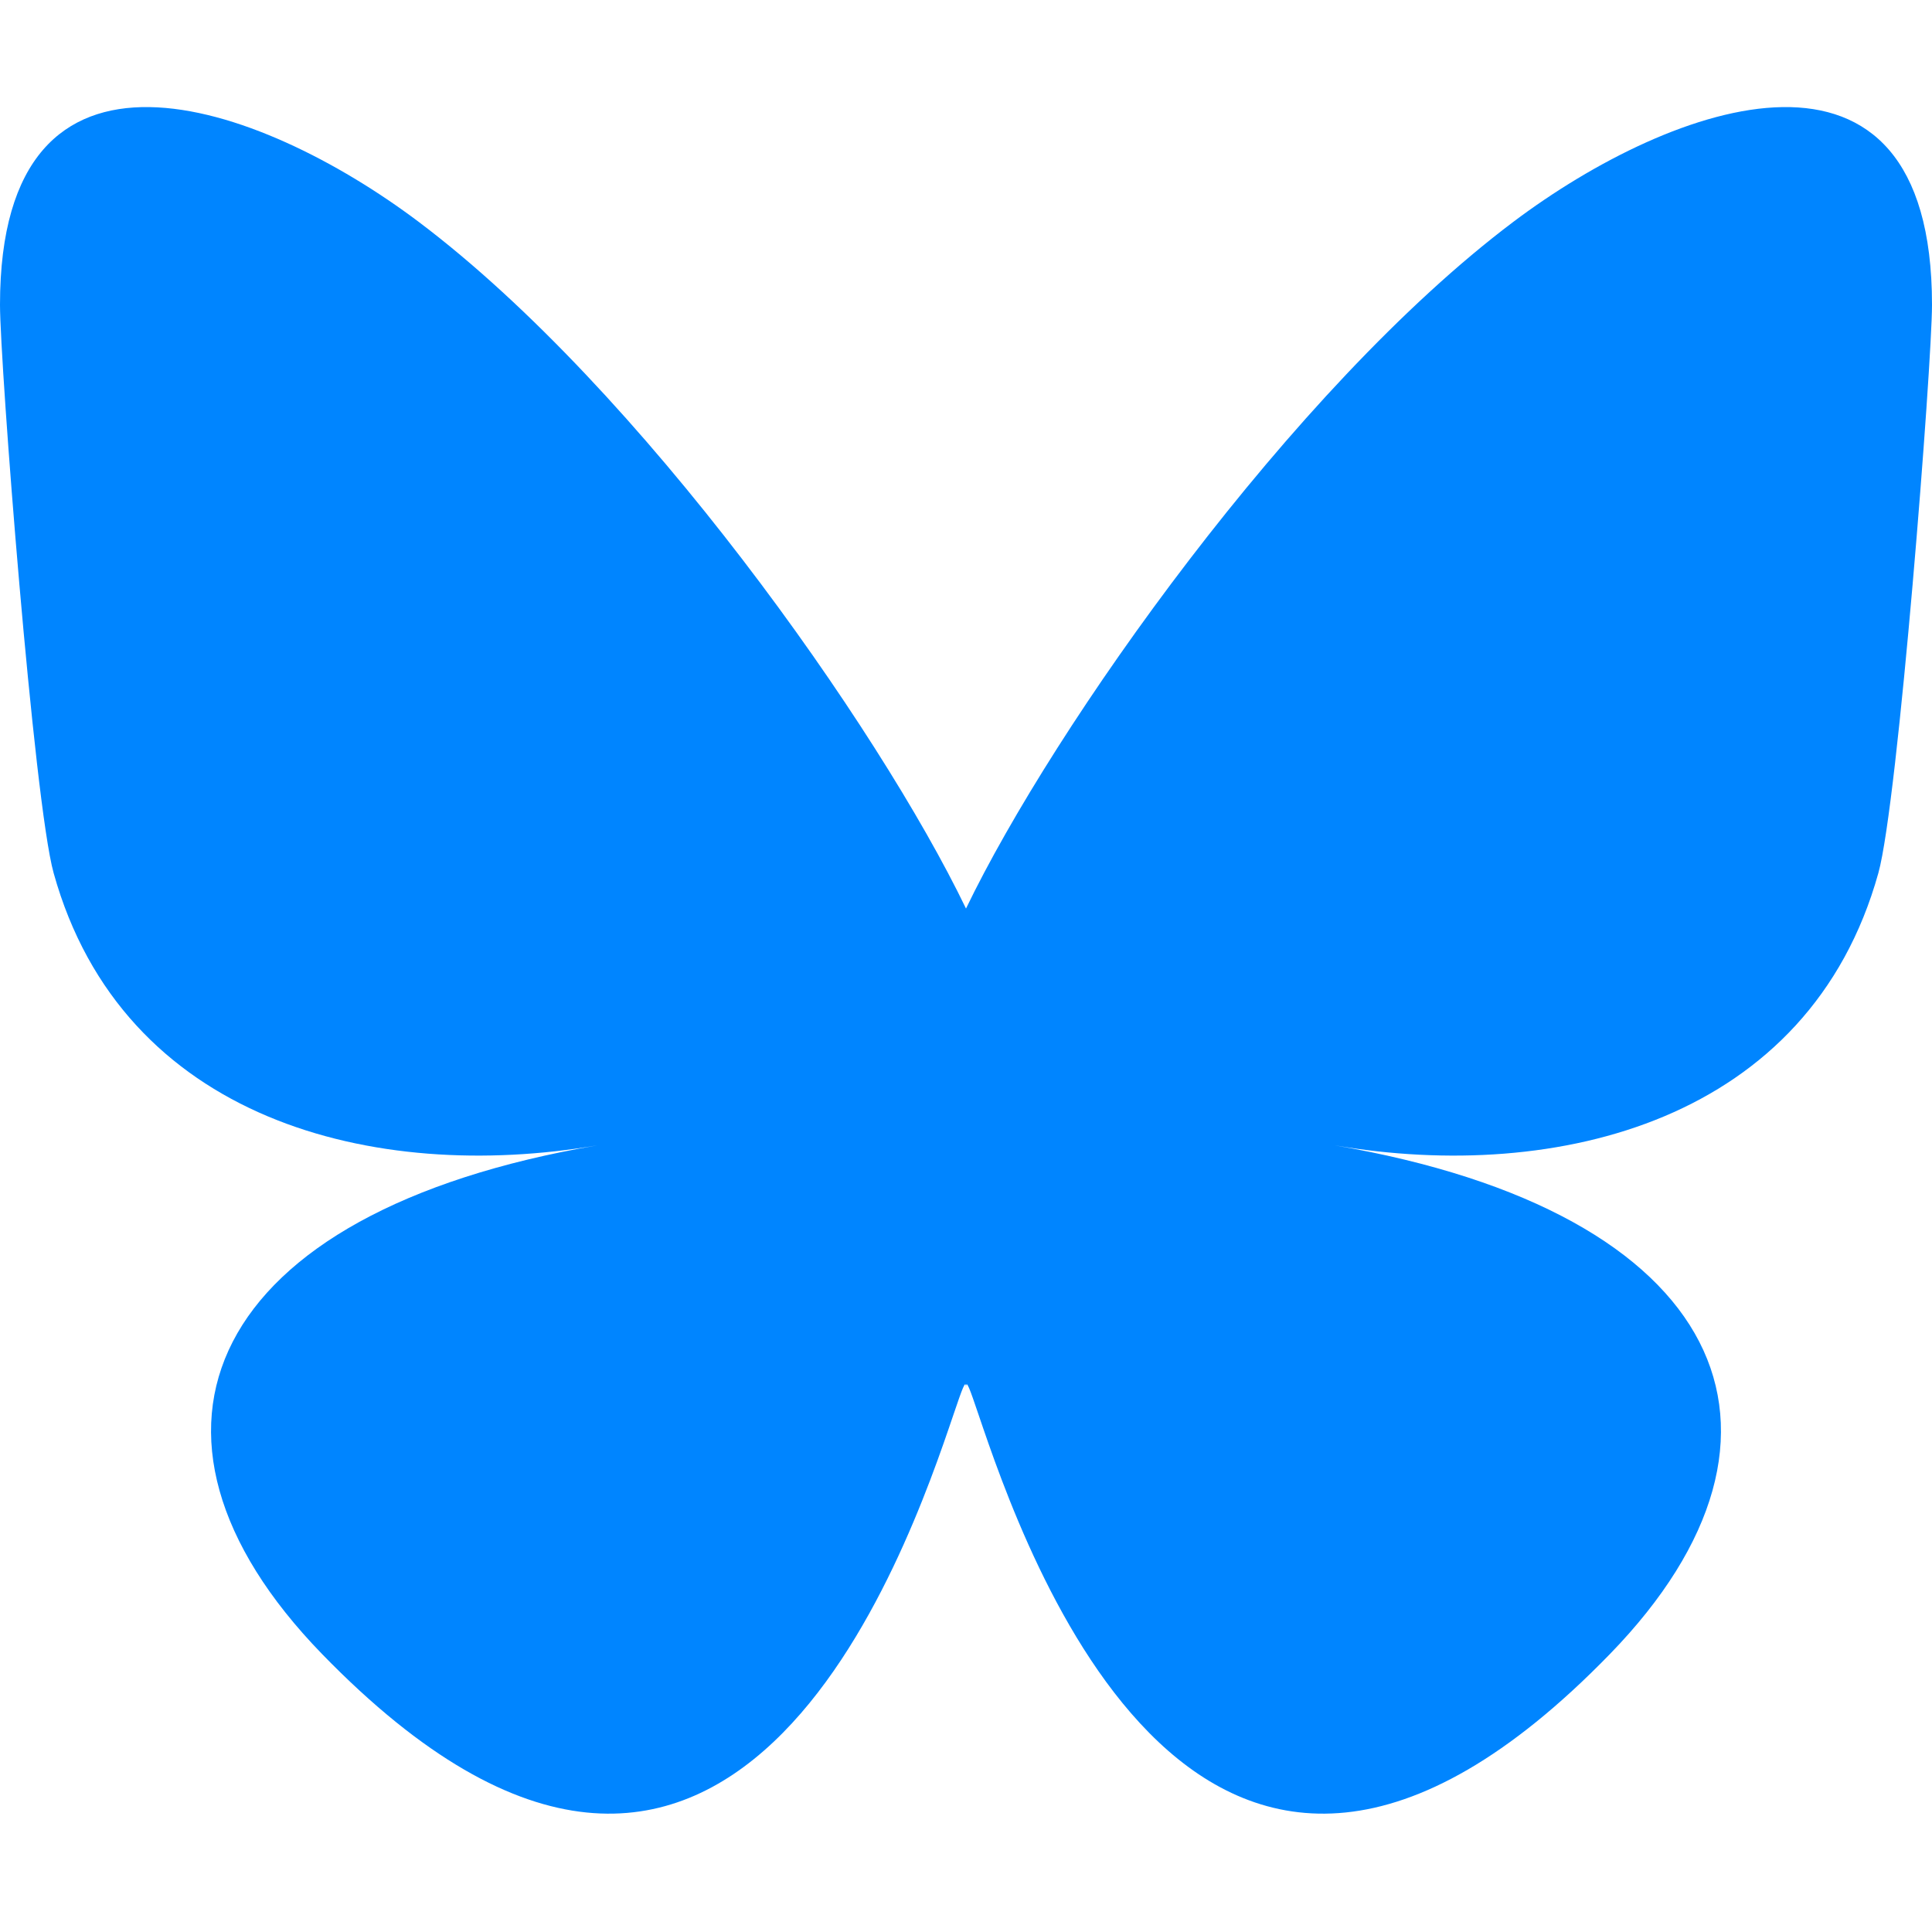
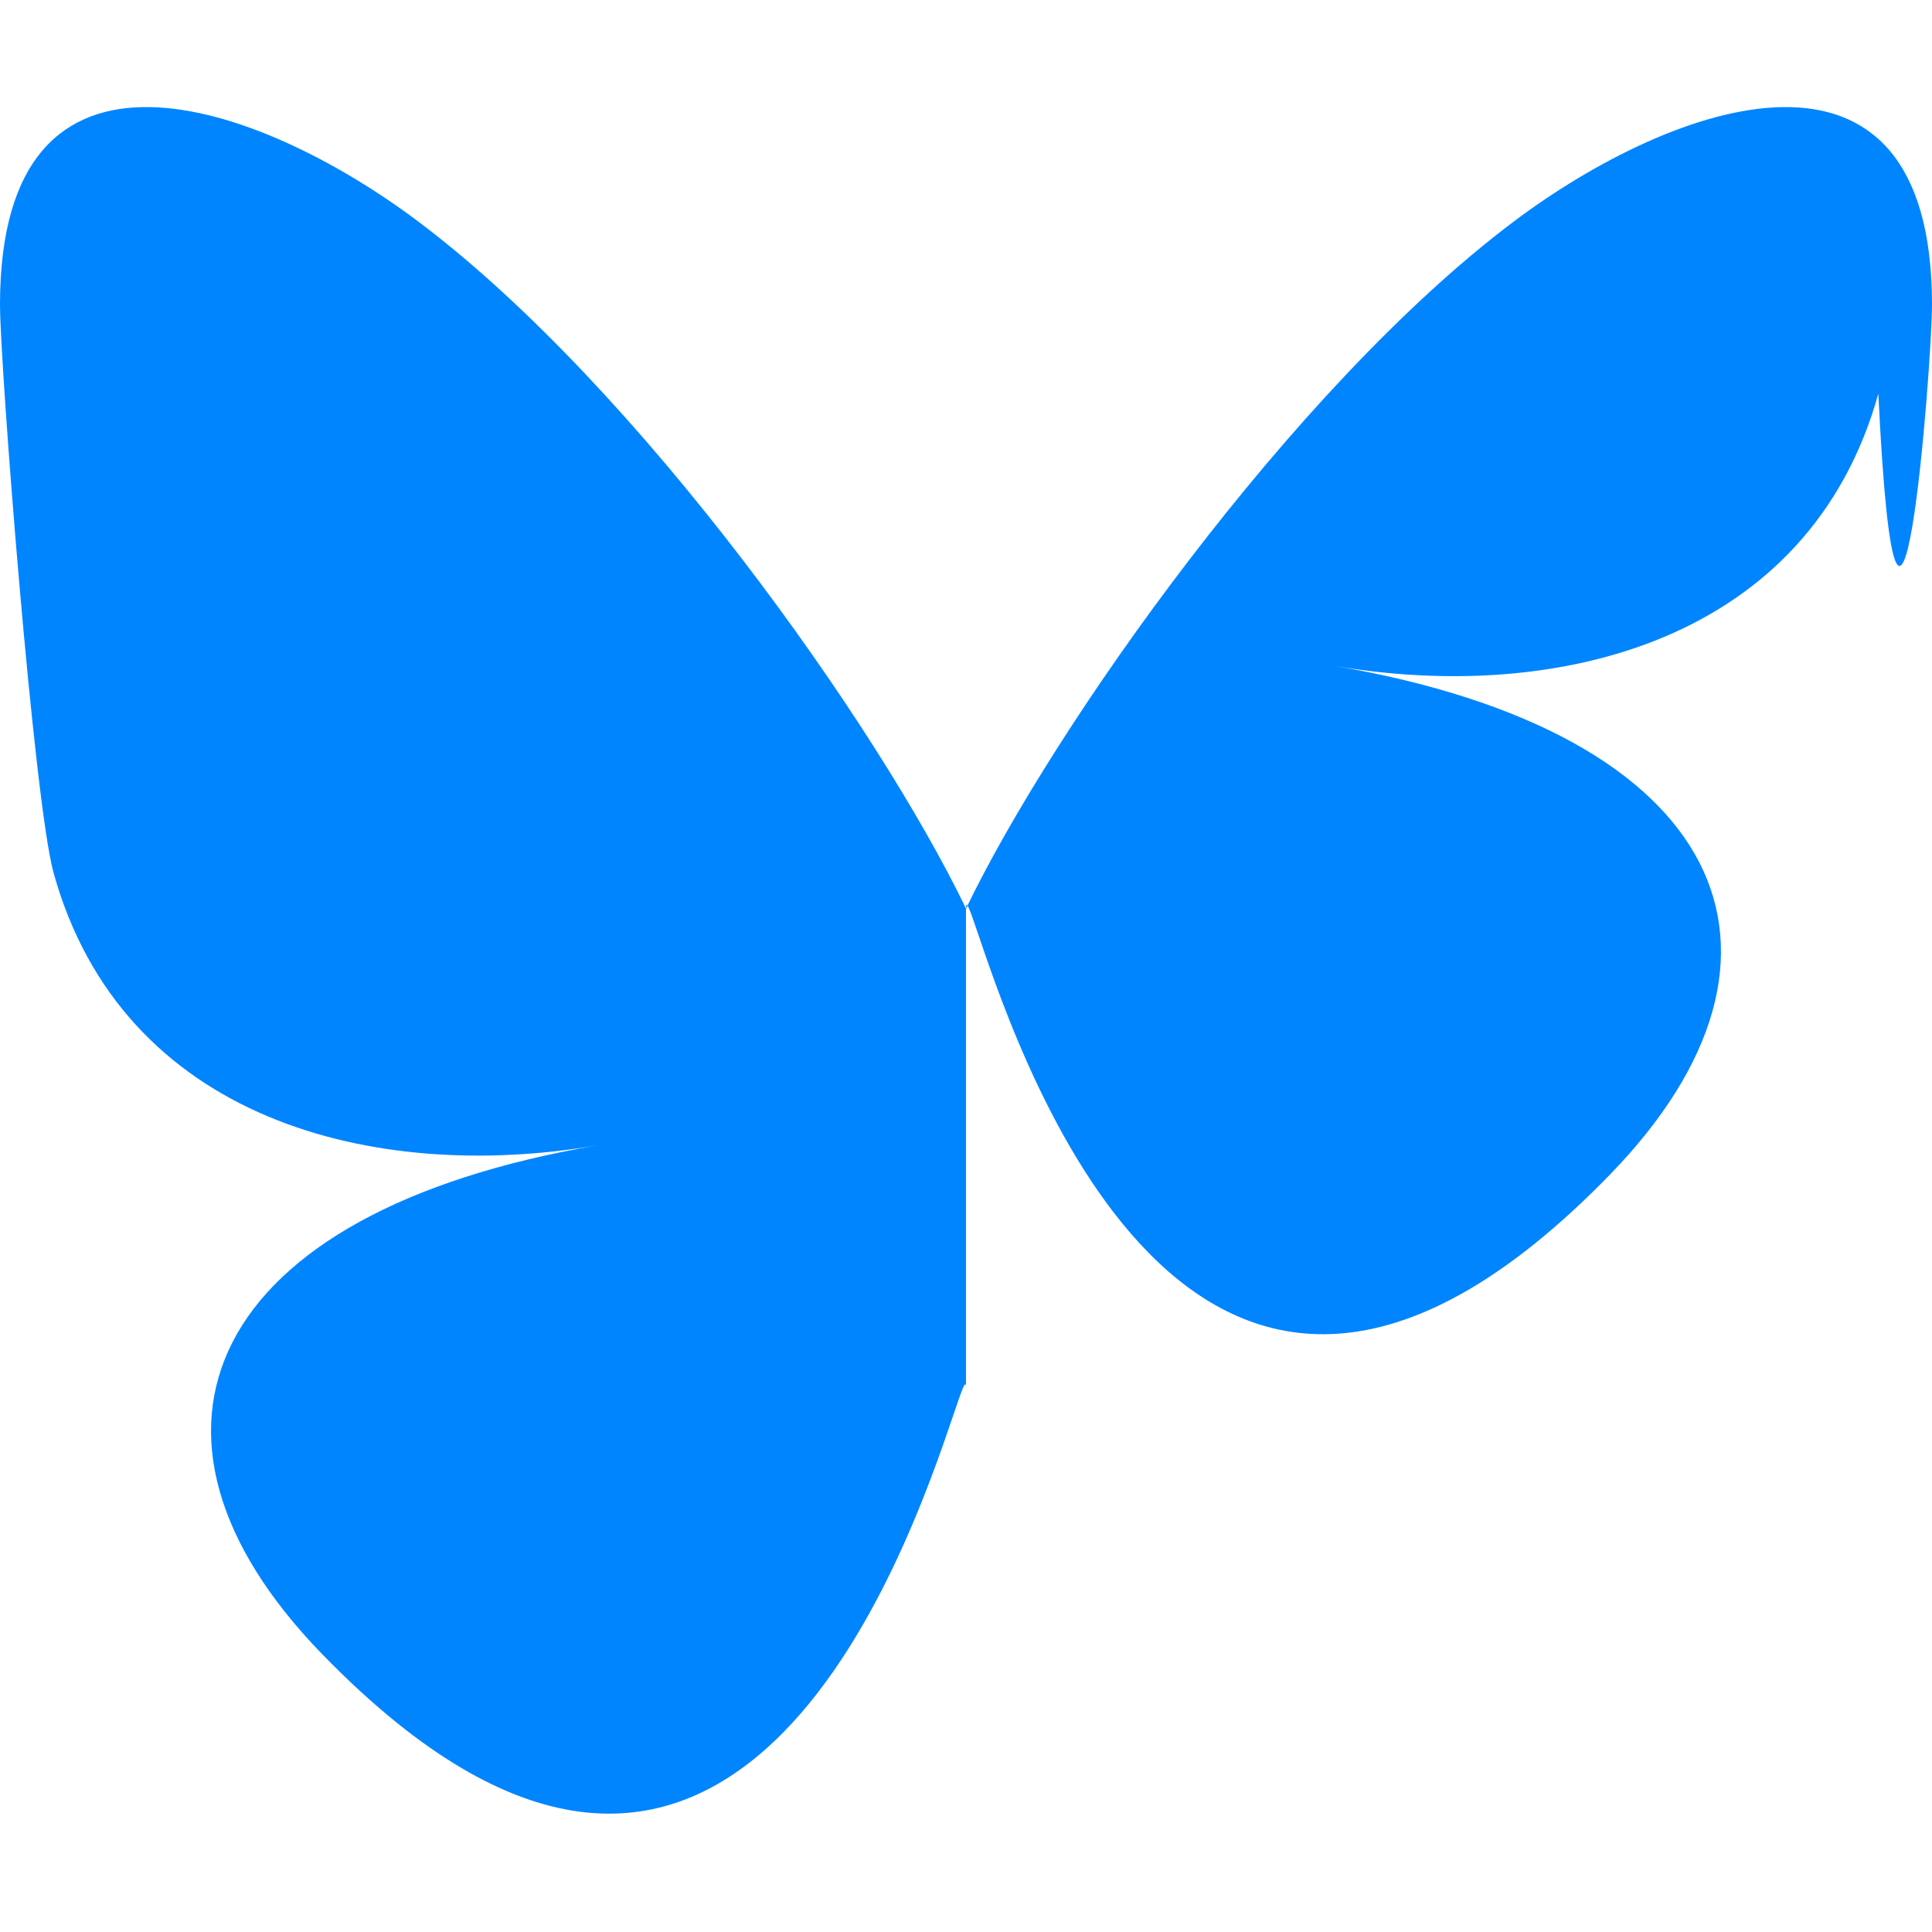
<svg xmlns="http://www.w3.org/2000/svg" xmlns:ns1="http://sodipodi.sourceforge.net/DTD/sodipodi-0.dtd" xmlns:ns2="http://www.inkscape.org/namespaces/inkscape" viewBox="0 -3.268 64 61.08" width="2232" height="2232" version="1.1" id="svg1" ns1:docname="bluesky_logo.svg" ns2:version="1.4 (e7c3feb100, 2024-10-09)">
  <defs id="defs1" />
  <ns1:namedview id="namedview1" pagecolor="#ffffff" bordercolor="#000000" borderopacity="0.25" ns2:showpageshadow="2" ns2:pageopacity="0.0" ns2:pagecheckerboard="0" ns2:deskcolor="#d1d1d1" ns2:zoom="0.3156" ns2:cx="1116.9202" ns2:cy="1250" ns2:window-width="3840" ns2:window-height="2075" ns2:window-x="0" ns2:window-y="0" ns2:window-maximized="1" ns2:current-layer="svg1" />
-   <path fill="#0085ff" d="M 13.873,2.624 C 21.21,8.151 29.103,19.356 32,25.369 v 15.882 c 0,-0.338 -0.13,0.044 -0.41,0.867 -1.512,4.456 -7.418,21.847 -20.923,7.944 -7.111,-7.32 -3.819,-14.64 9.125,-16.85 -7.405,1.264 -15.73,-0.825 -18.014,-9.015 C 1.12,21.841 0,7.329 0,5.369 c 0,-9.818 8.579,-6.732 13.873,-2.745 z m 36.254,0 C 42.79,8.151 34.897,19.356 32,25.369 v 15.882 c 0,-0.338 0.13,0.044 0.41,0.867 1.512,4.456 7.418,21.847 20.923,7.944 7.111,-7.32 3.819,-14.64 -9.125,-16.85 7.405,1.264 15.73,-0.825 18.014,-9.015 C 62.88,21.841 64,7.329 64,5.369 c 0,-9.818 -8.578,-6.732 -13.873,-2.745 z" id="path1" />
+   <path fill="#0085ff" d="M 13.873,2.624 C 21.21,8.151 29.103,19.356 32,25.369 v 15.882 c 0,-0.338 -0.13,0.044 -0.41,0.867 -1.512,4.456 -7.418,21.847 -20.923,7.944 -7.111,-7.32 -3.819,-14.64 9.125,-16.85 -7.405,1.264 -15.73,-0.825 -18.014,-9.015 C 1.12,21.841 0,7.329 0,5.369 c 0,-9.818 8.579,-6.732 13.873,-2.745 z m 36.254,0 C 42.79,8.151 34.897,19.356 32,25.369 c 0,-0.338 0.13,0.044 0.41,0.867 1.512,4.456 7.418,21.847 20.923,7.944 7.111,-7.32 3.819,-14.64 -9.125,-16.85 7.405,1.264 15.73,-0.825 18.014,-9.015 C 62.88,21.841 64,7.329 64,5.369 c 0,-9.818 -8.578,-6.732 -13.873,-2.745 z" id="path1" />
</svg>